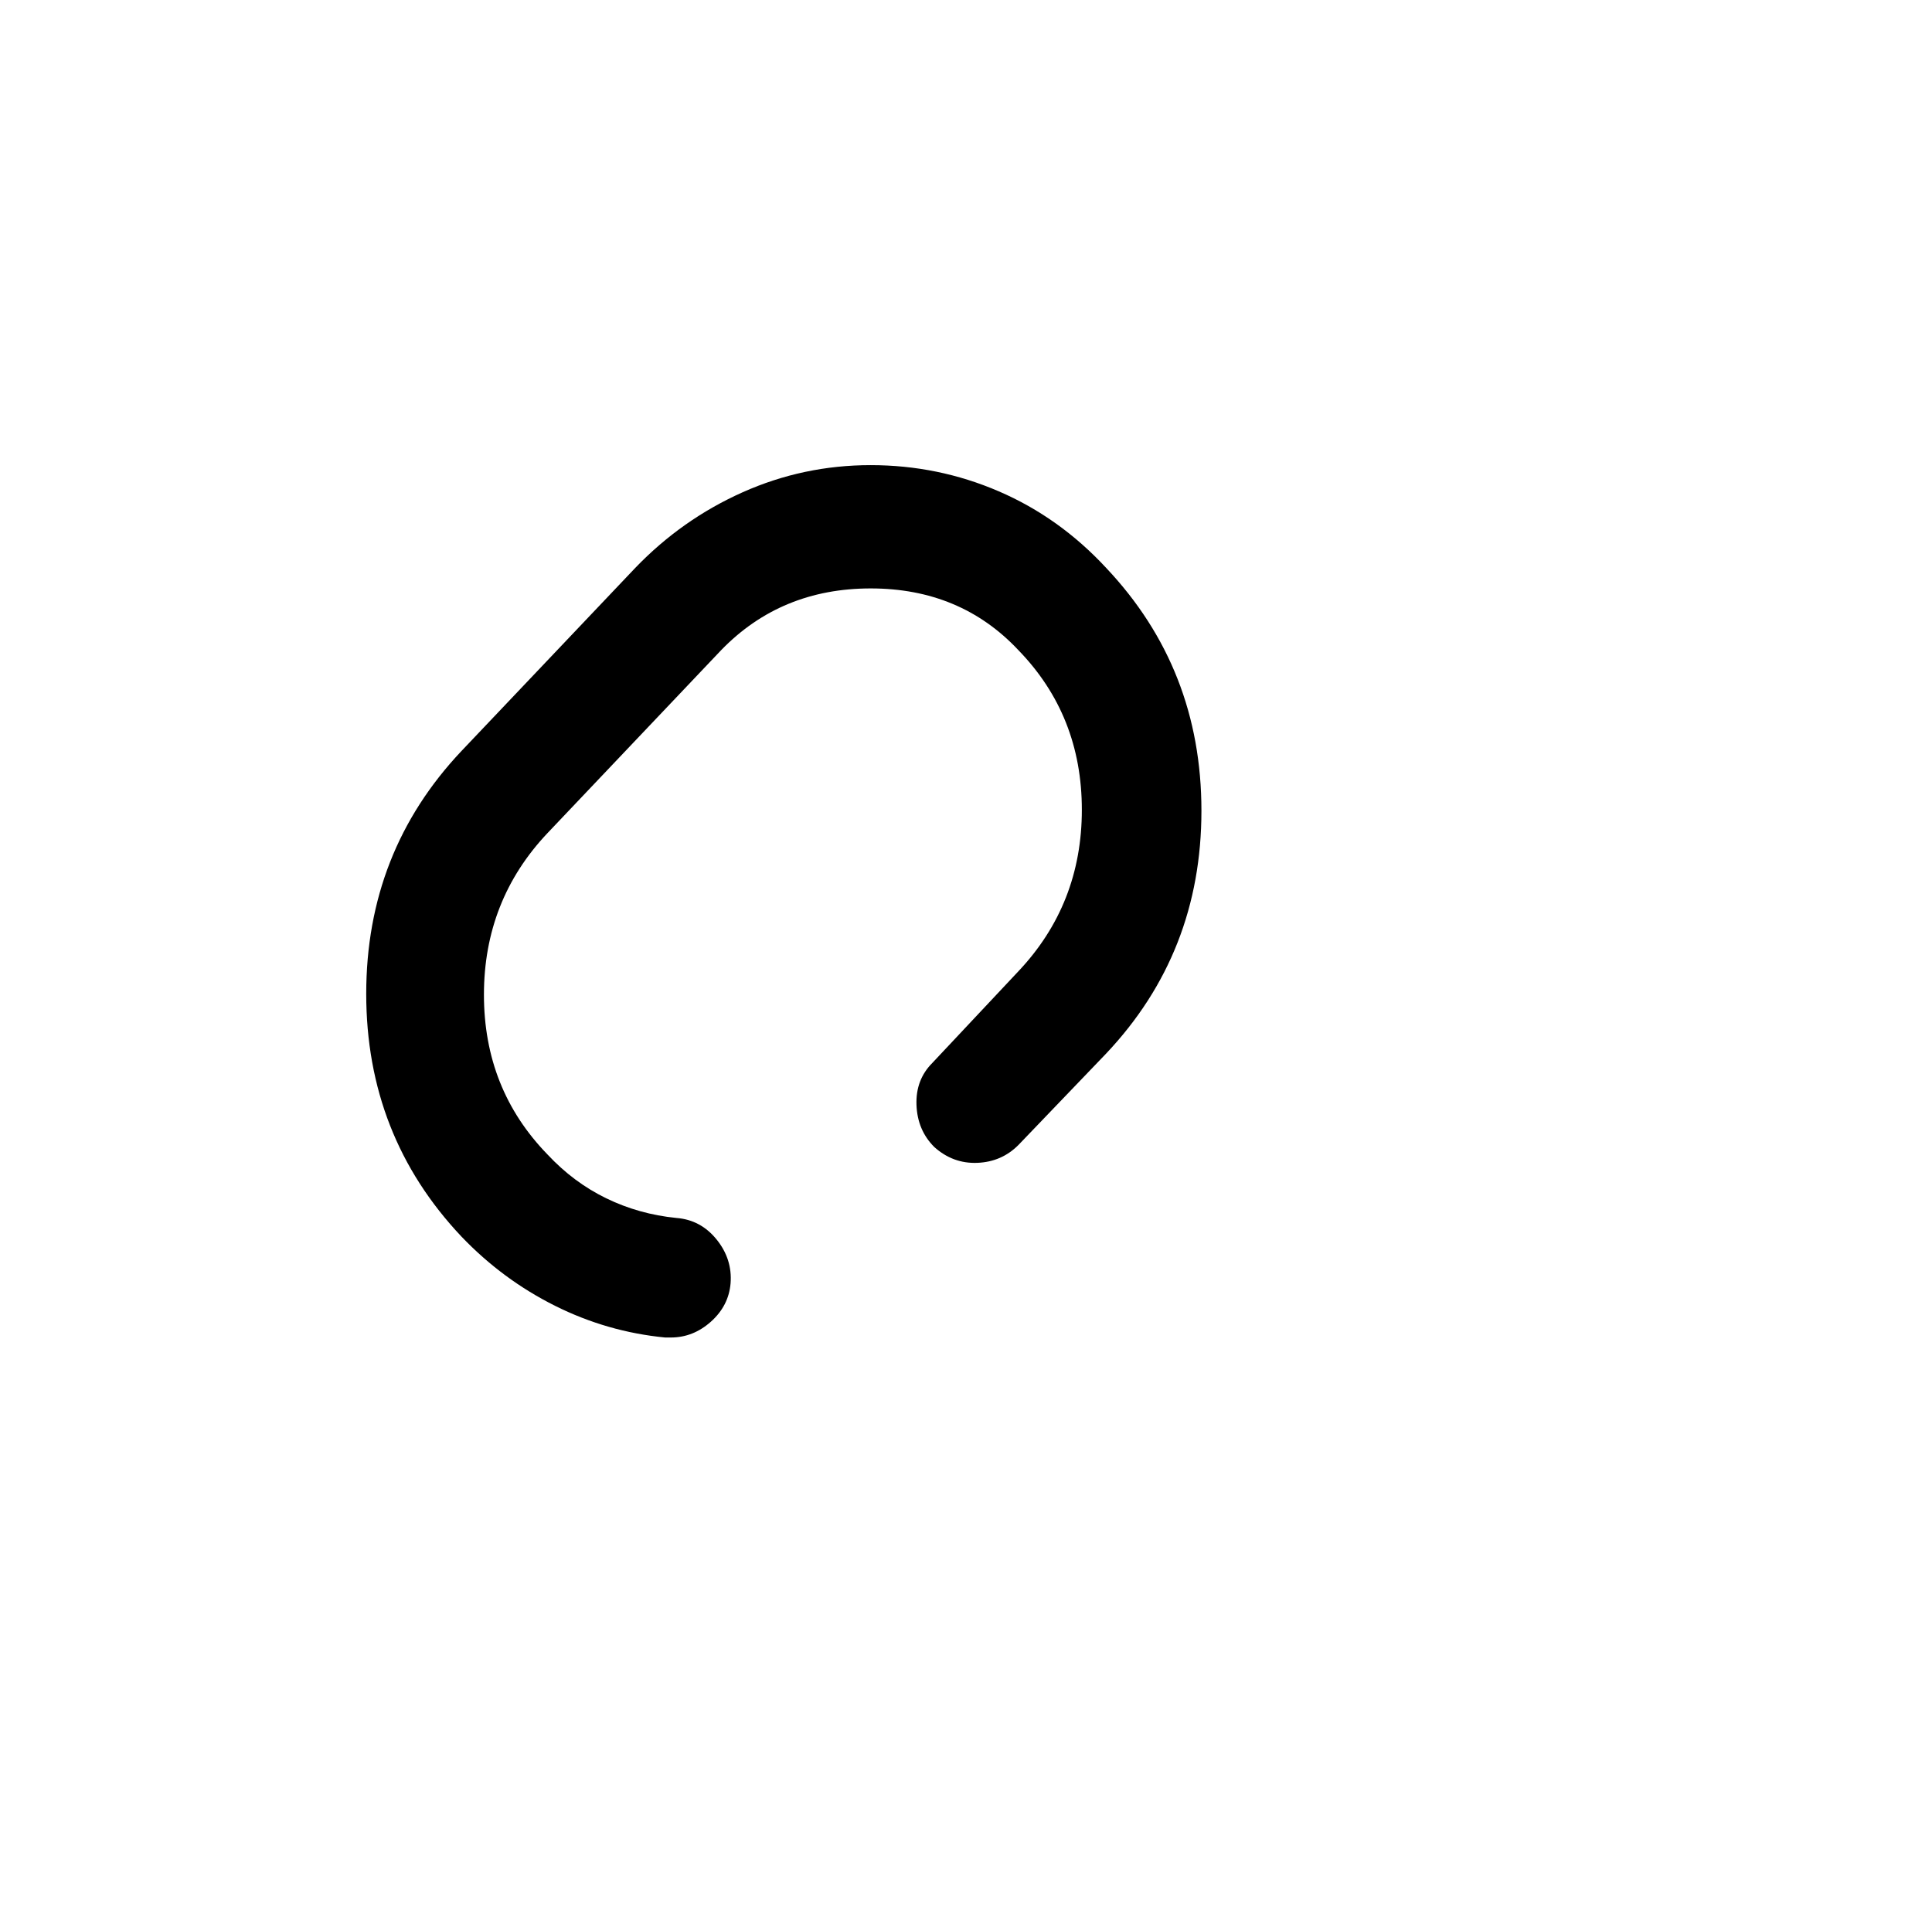
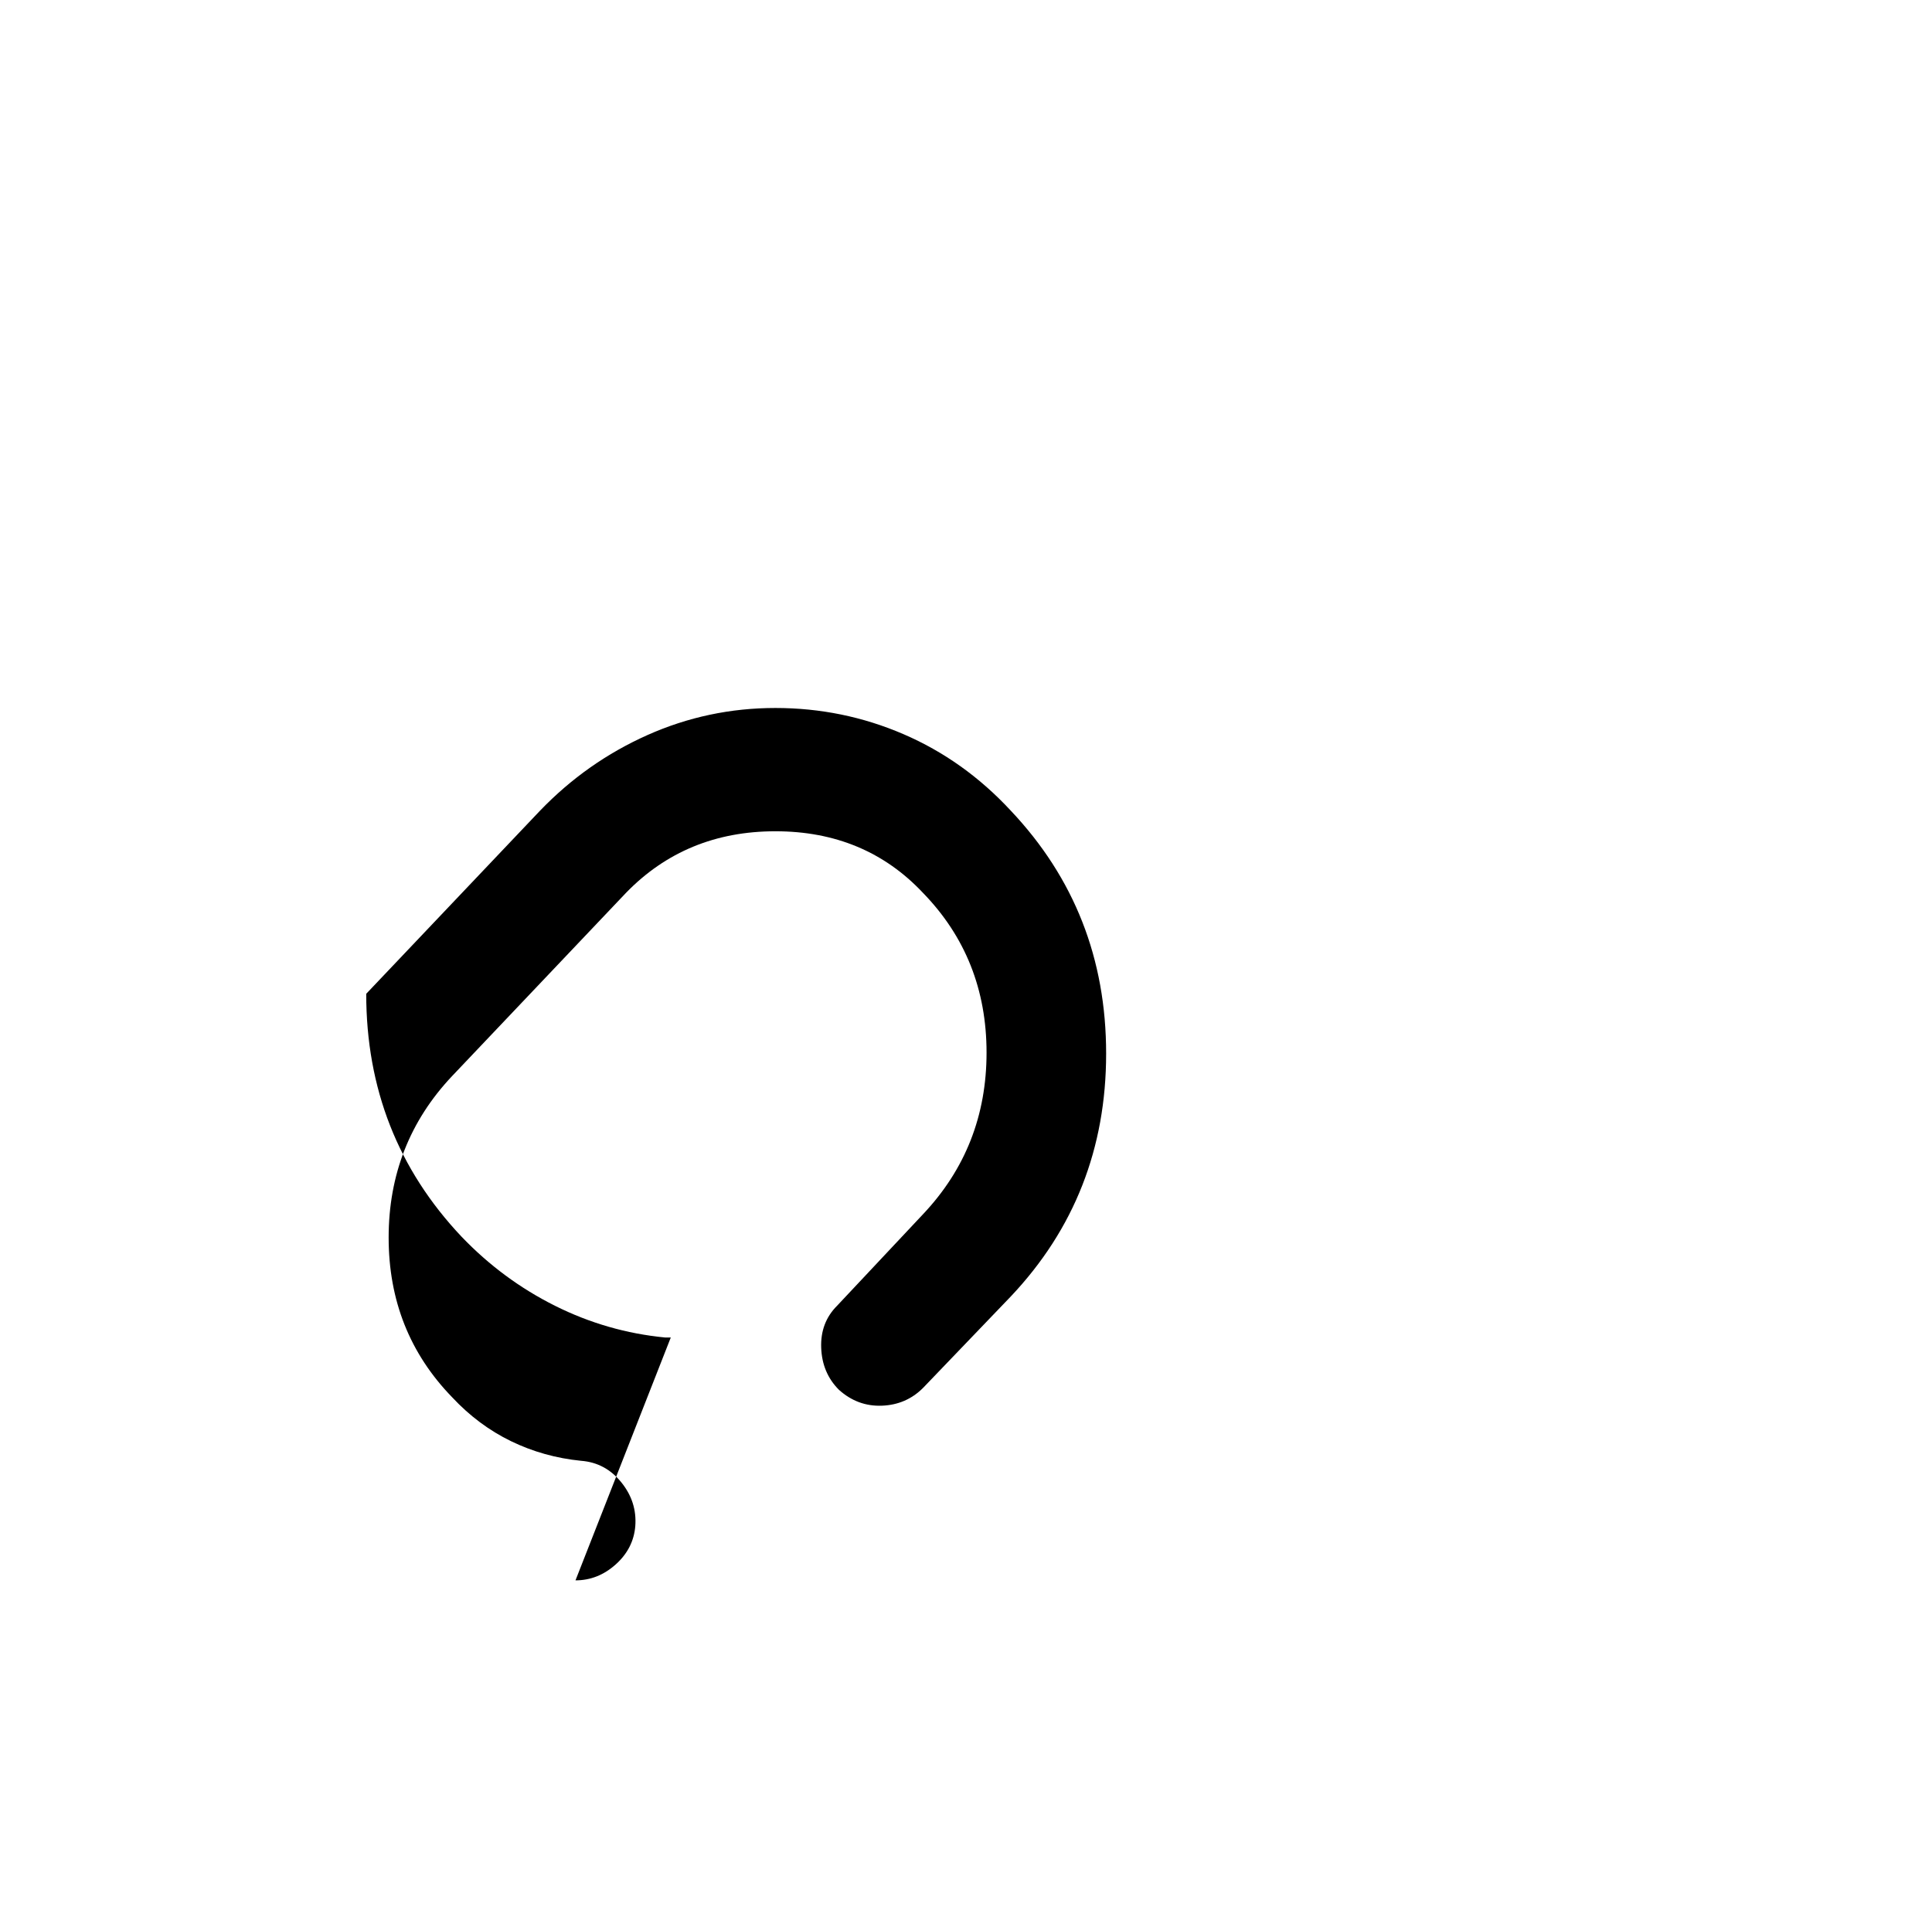
<svg xmlns="http://www.w3.org/2000/svg" version="1.1" viewBox="-10 0 1034 1024">
-   <path fill="currentColor" d="M349 716h-1.5h-1.5q-31 -3 -59 -17t-50 -37q-51 -54 -51 -130t51 -130l93 -98q25 -26 57.5 -40.5t68.5 -14.5t68.5 14t57.5 41q51 54 51 130t-51 130l-47 49q-9 9 -22 9.5t-23 -8.5q-9 -9 -9.5 -22.5t8.5 -22.5l46 -49q34 -36 34 -86.5t-34 -85.5q-31 -33 -79 -33t-80 33 l-93 98q-34 36 -34 86.5t34 85.5q14 15 31.5 23.5t37.5 10.5q13 1 21.5 11.5t7.5 23.5q-1 12 -10.5 20.5t-21.5 8.5v0z" />
+   <path fill="currentColor" d="M349 716h-1.5h-1.5q-31 -3 -59 -17t-50 -37q-51 -54 -51 -130l93 -98q25 -26 57.5 -40.5t68.5 -14.5t68.5 14t57.5 41q51 54 51 130t-51 130l-47 49q-9 9 -22 9.5t-23 -8.5q-9 -9 -9.5 -22.5t8.5 -22.5l46 -49q34 -36 34 -86.5t-34 -85.5q-31 -33 -79 -33t-80 33 l-93 98q-34 36 -34 86.5t34 85.5q14 15 31.5 23.5t37.5 10.5q13 1 21.5 11.5t7.5 23.5q-1 12 -10.5 20.5t-21.5 8.5v0z" />
</svg>